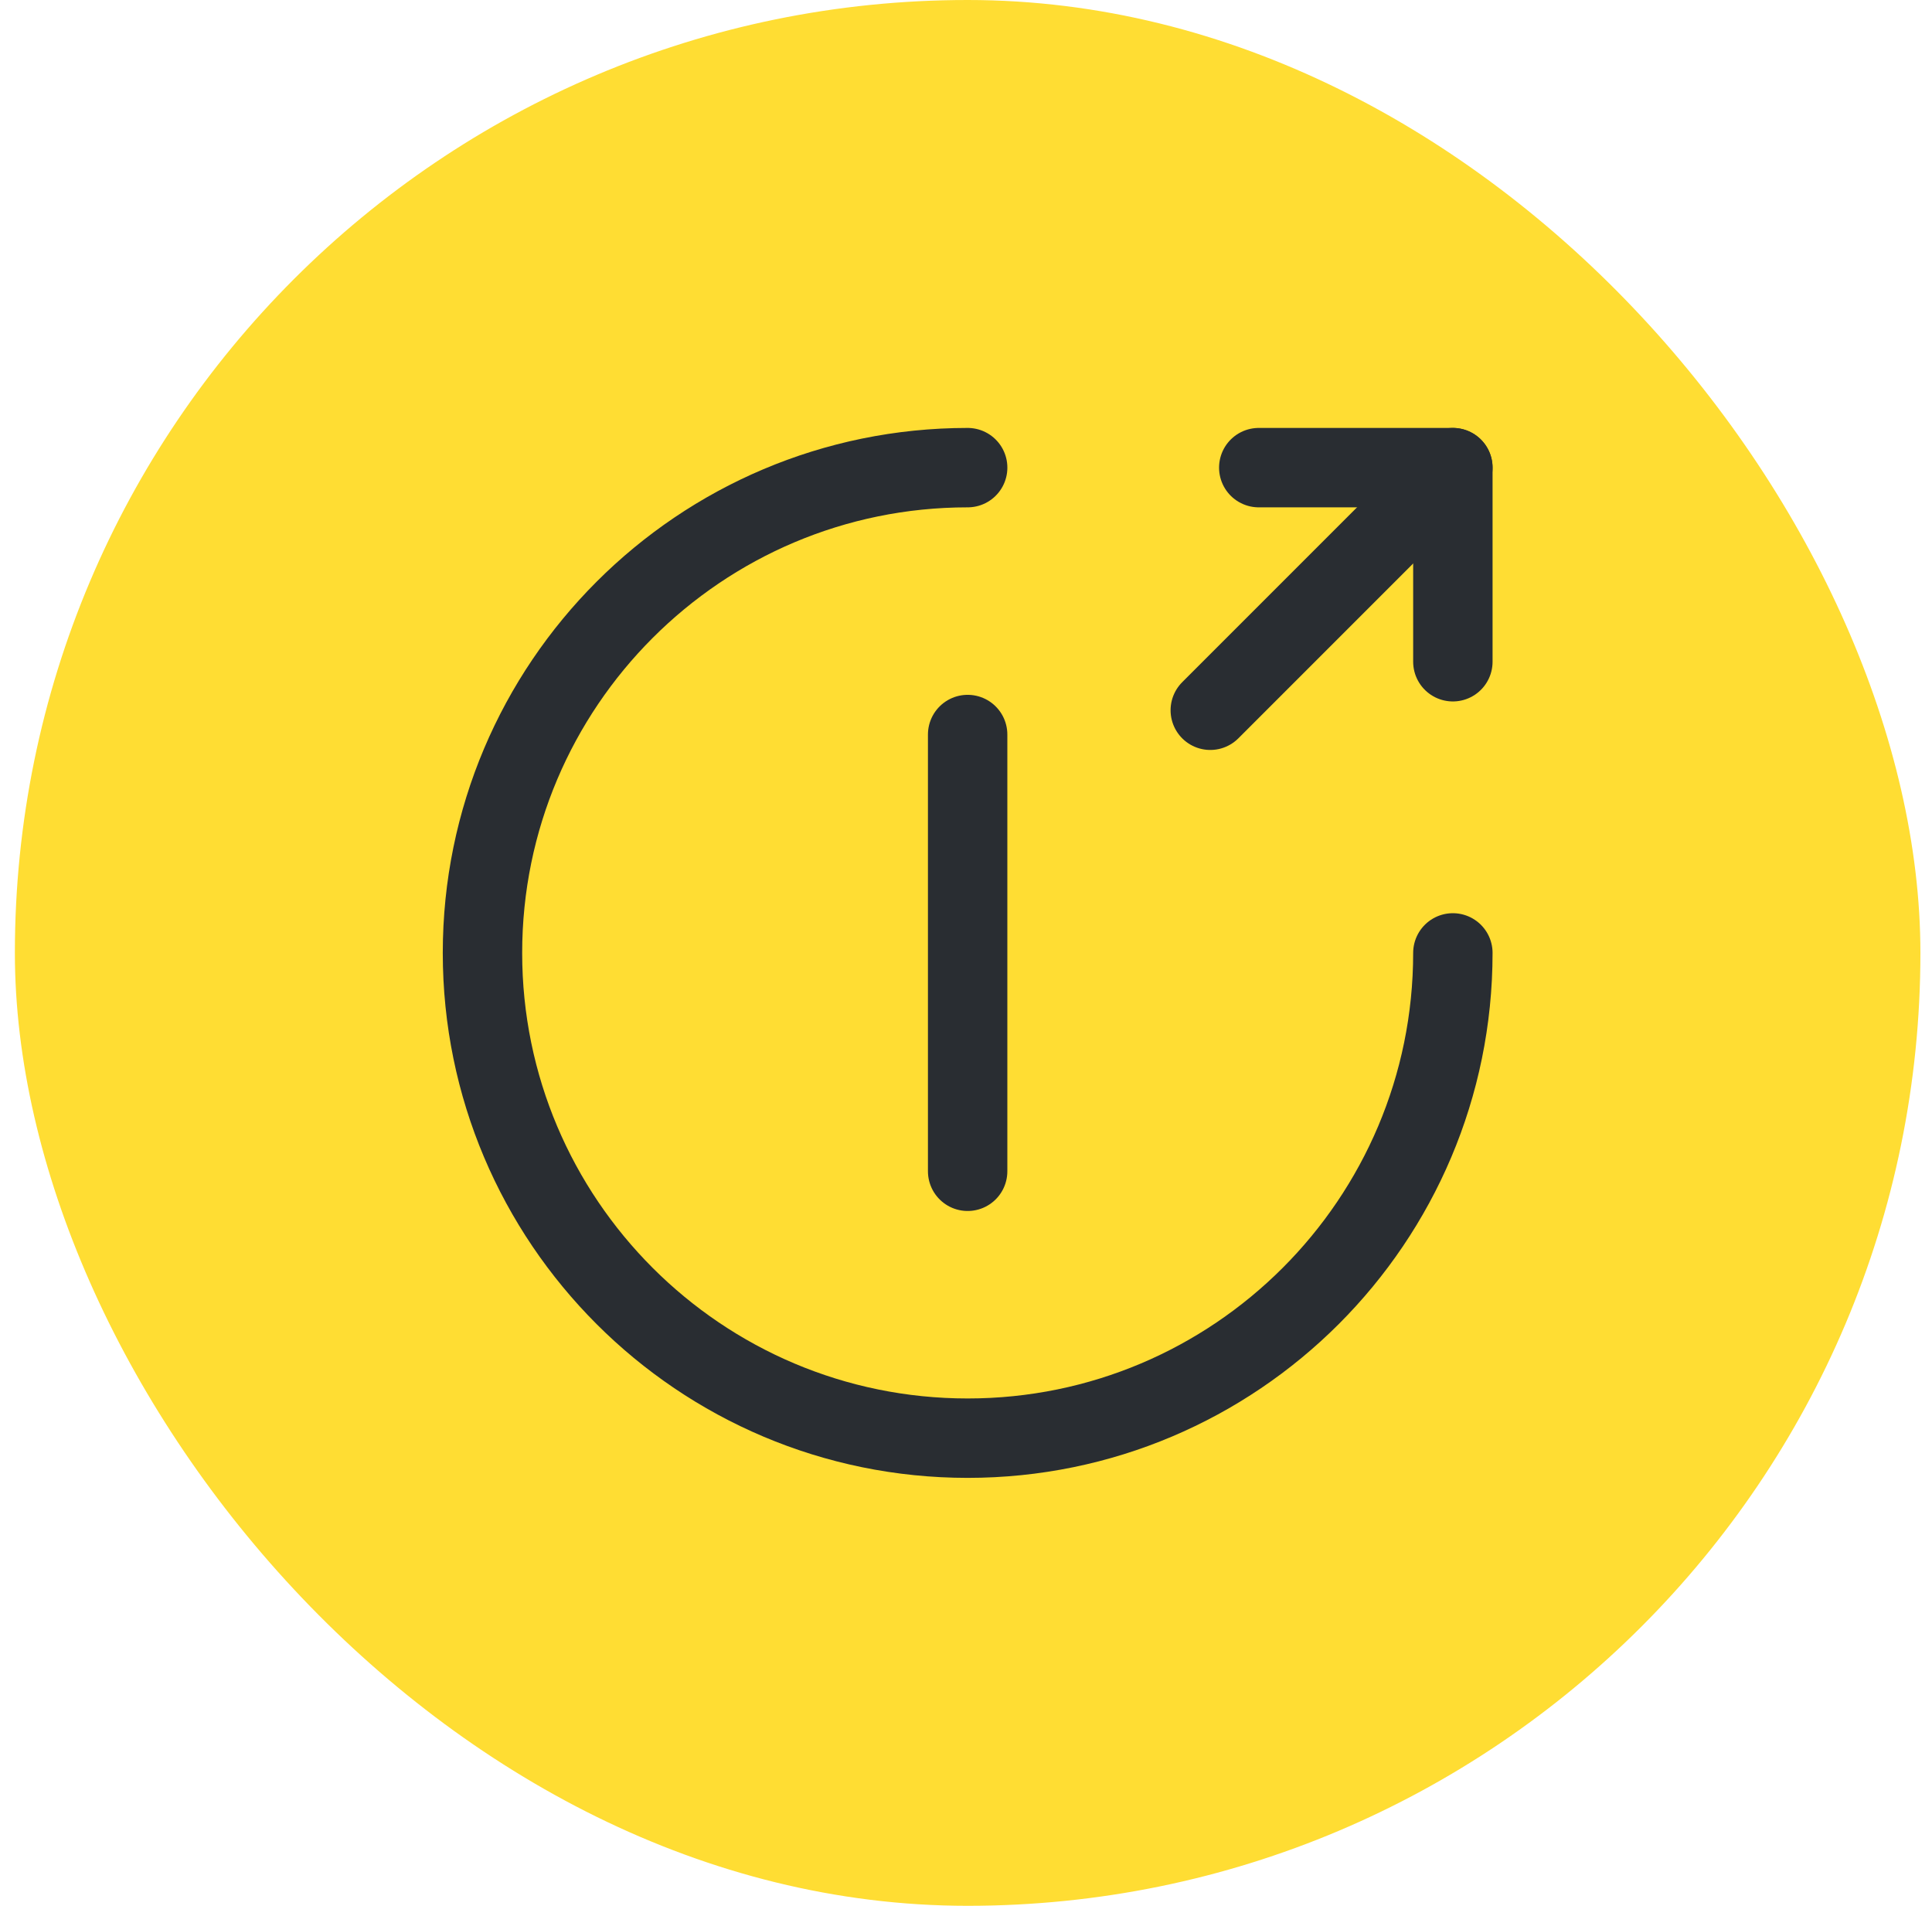
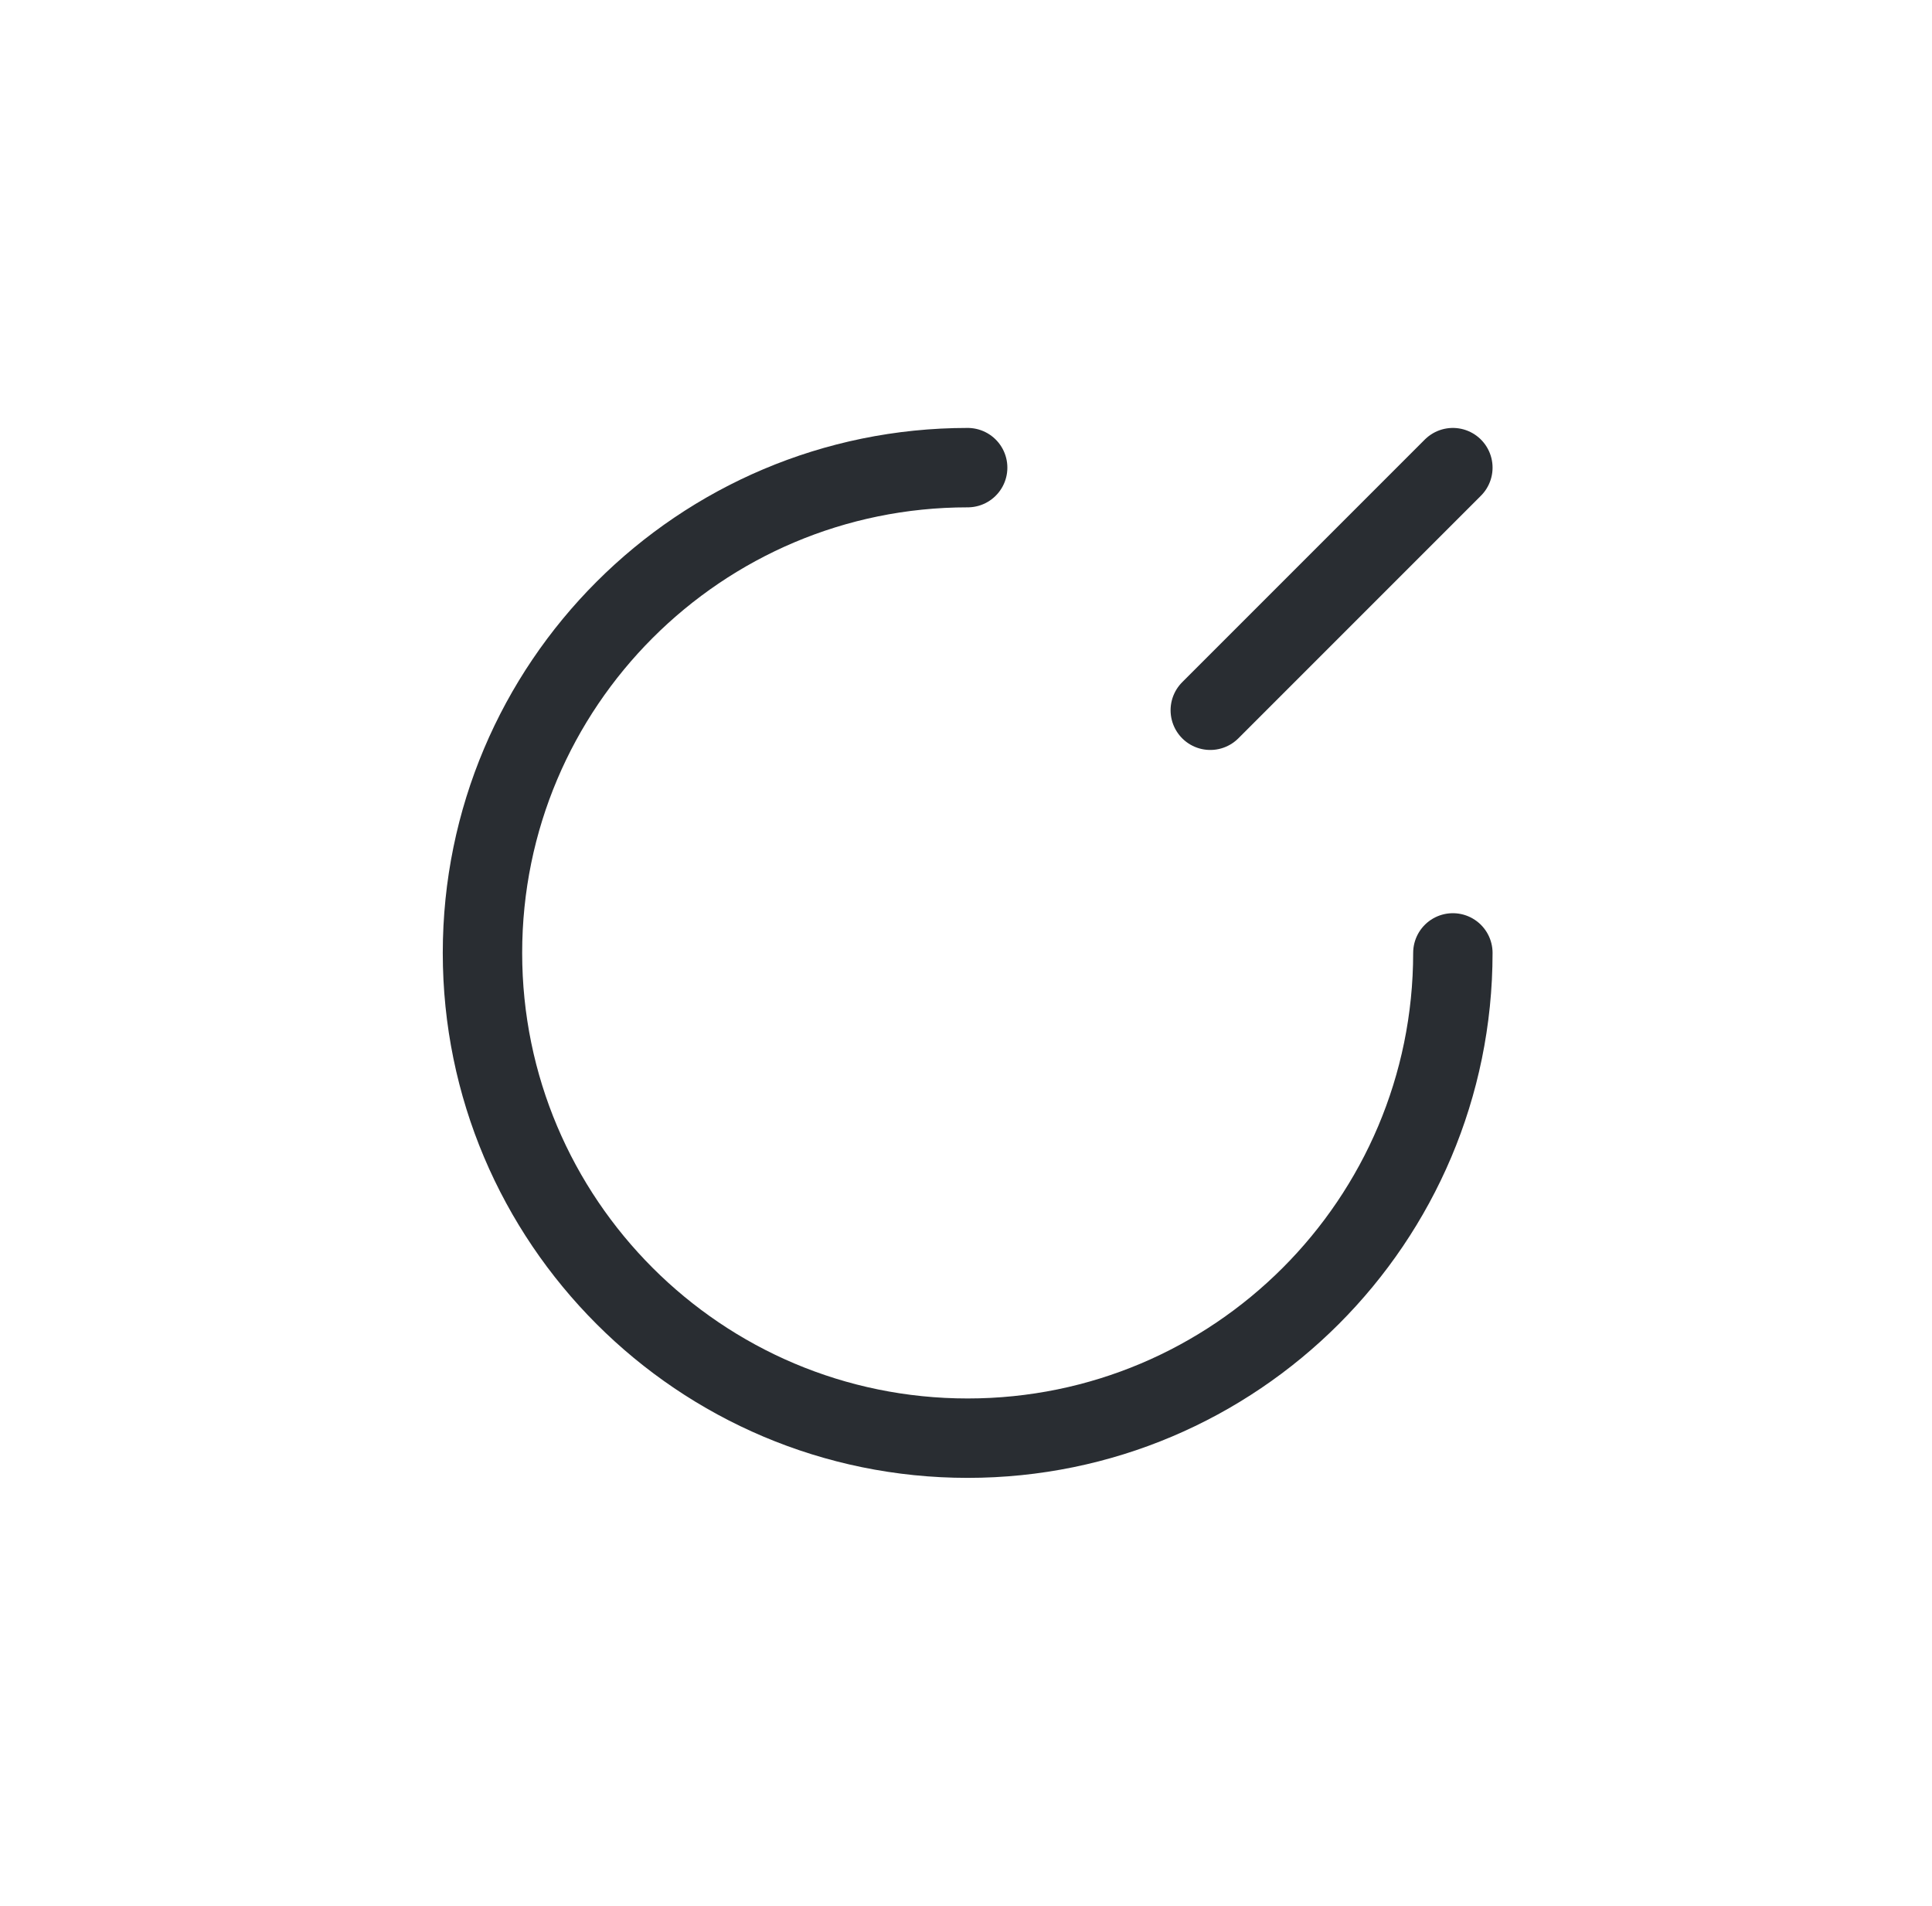
<svg xmlns="http://www.w3.org/2000/svg" width="73" height="72" viewBox="0 0 73 72" fill="none">
-   <rect x="0.562" width="72" height="72" rx="36" fill="#FFDD33" />
-   <path d="M36.562 27.75V44.25" stroke="#292D32" stroke-width="3" stroke-linecap="round" stroke-linejoin="round" />
  <path d="M54.896 36C54.896 46.12 46.683 54.333 36.563 54.333C26.443 54.333 18.23 46.12 18.23 36C18.23 25.88 26.443 17.667 36.563 17.667" stroke="#292D32" stroke-width="3" stroke-linecap="round" stroke-linejoin="round" />
-   <path d="M54.896 25V17.667H47.562" stroke="#292D32" stroke-width="3" stroke-linecap="round" stroke-linejoin="round" />
  <path d="M45.73 26.833L54.896 17.667" stroke="#292D32" stroke-width="3" stroke-linecap="round" stroke-linejoin="round" />
</svg>